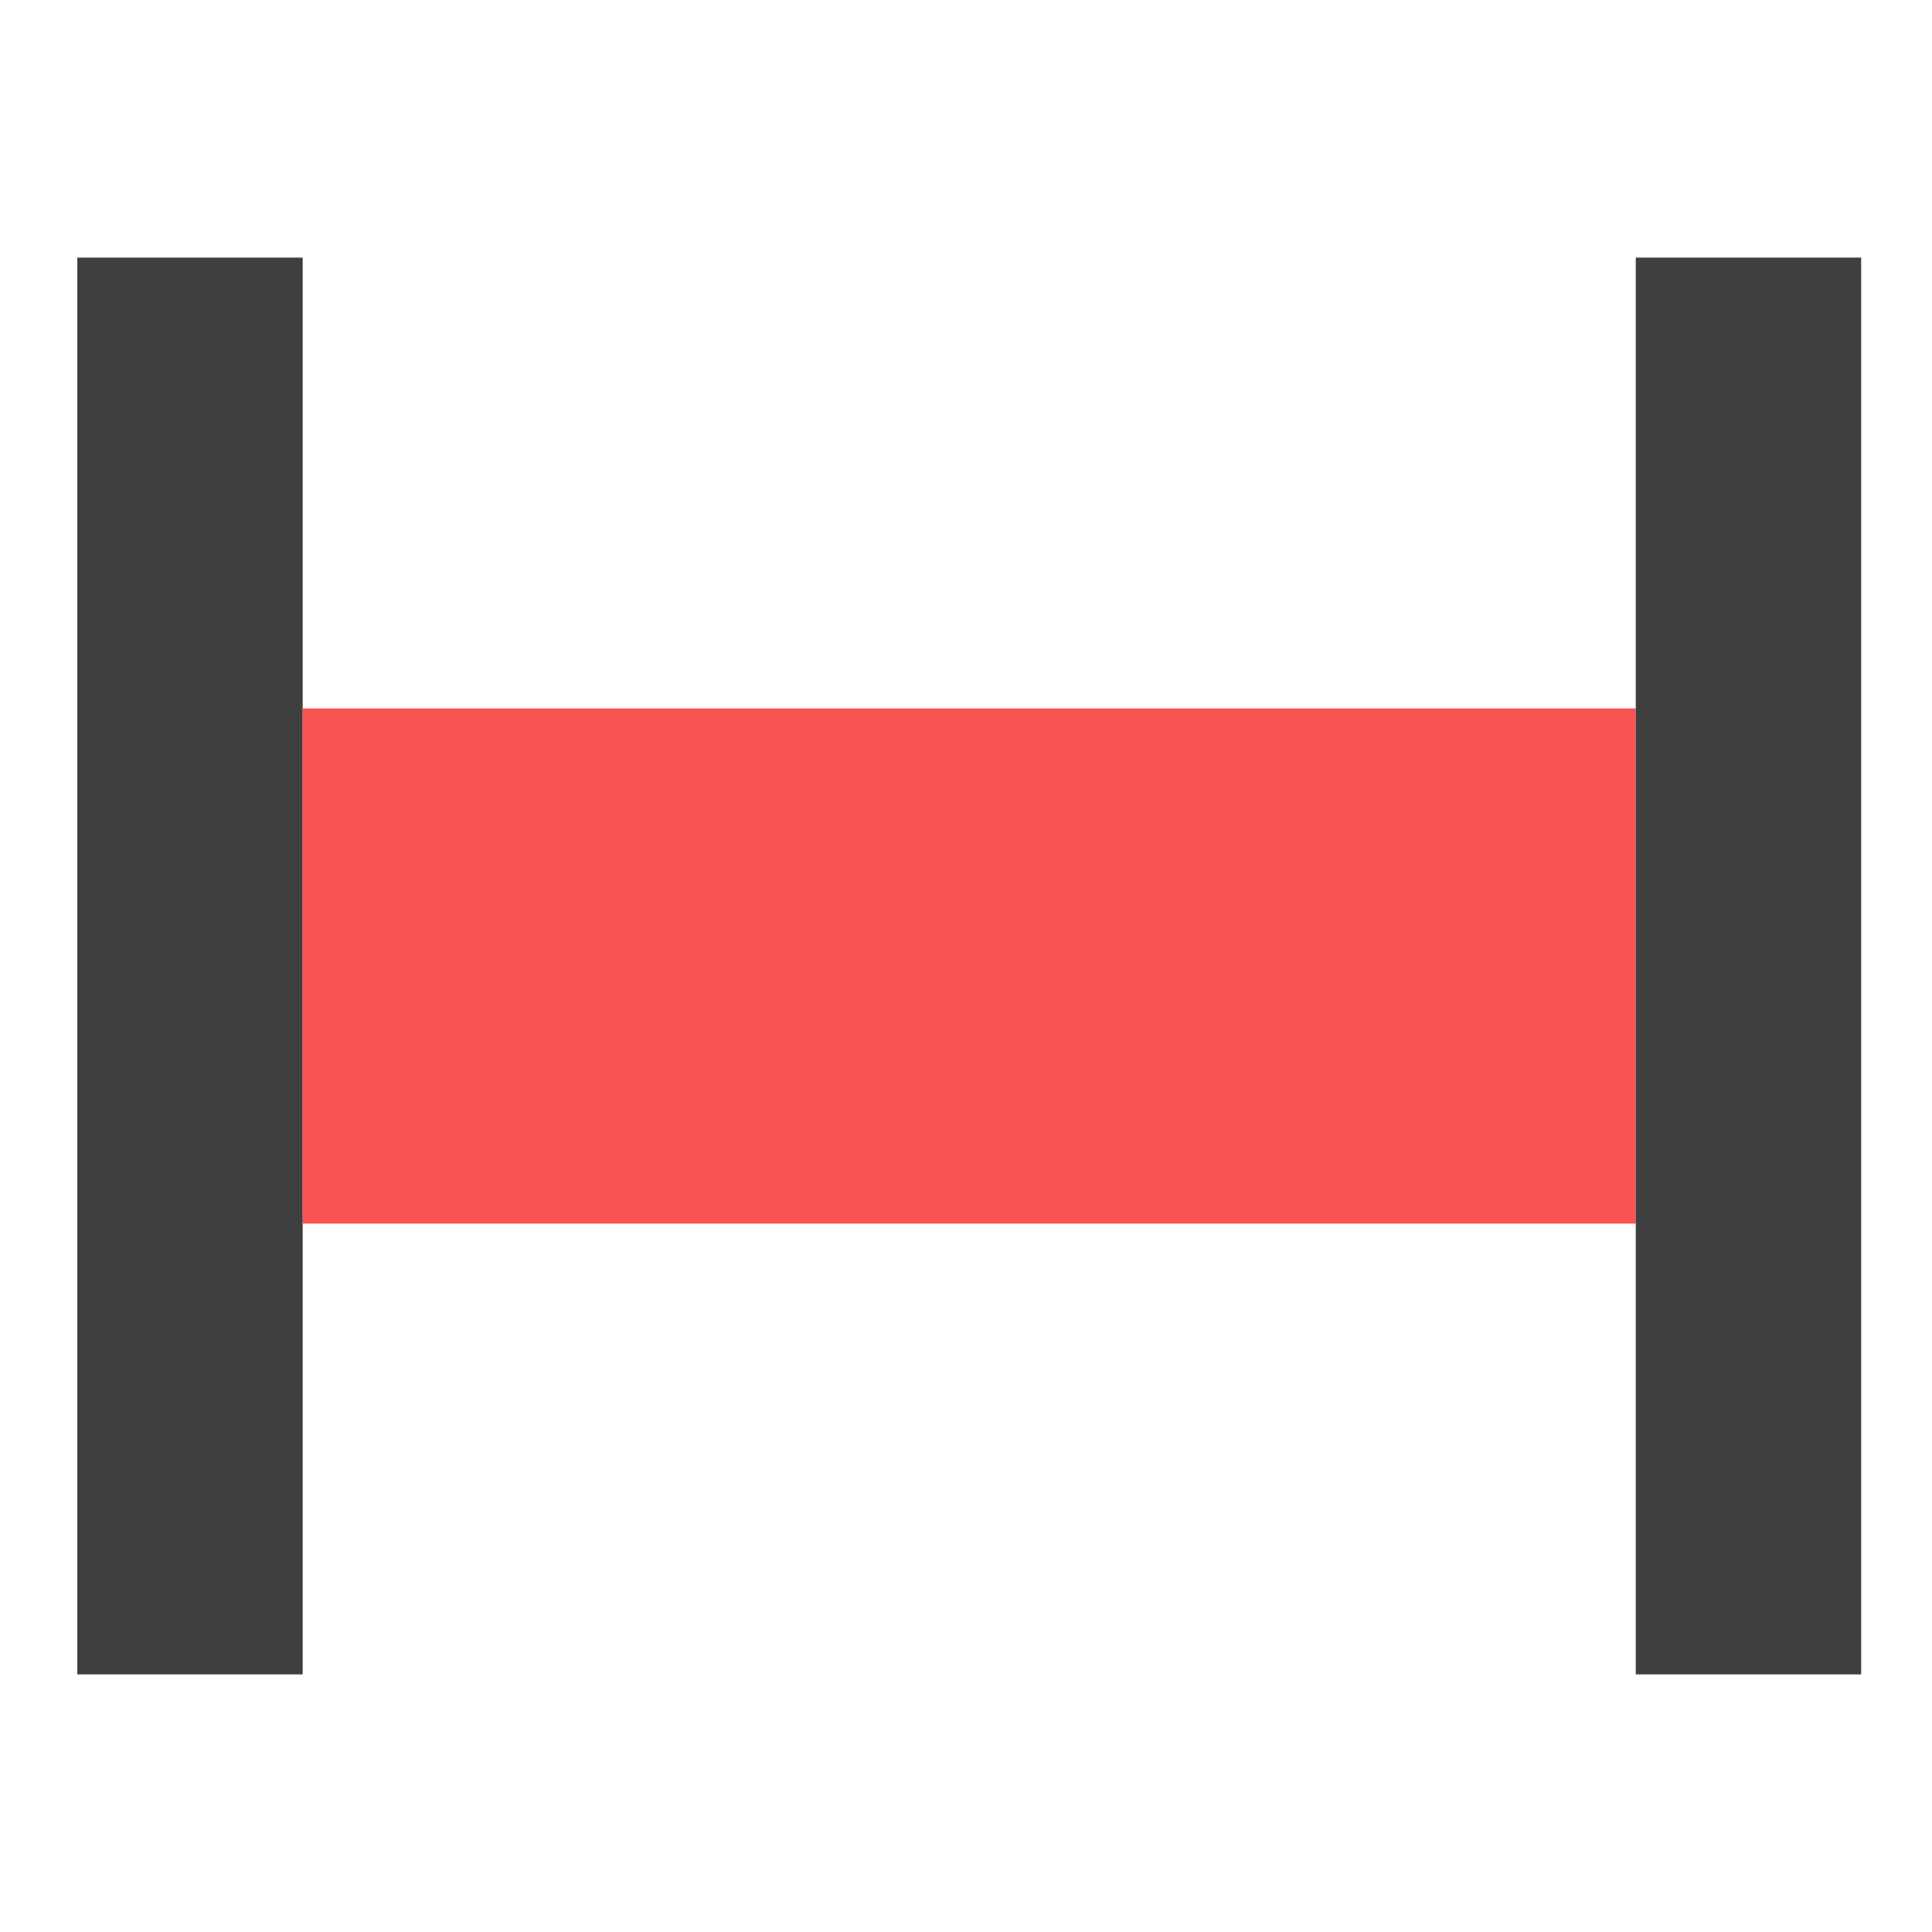
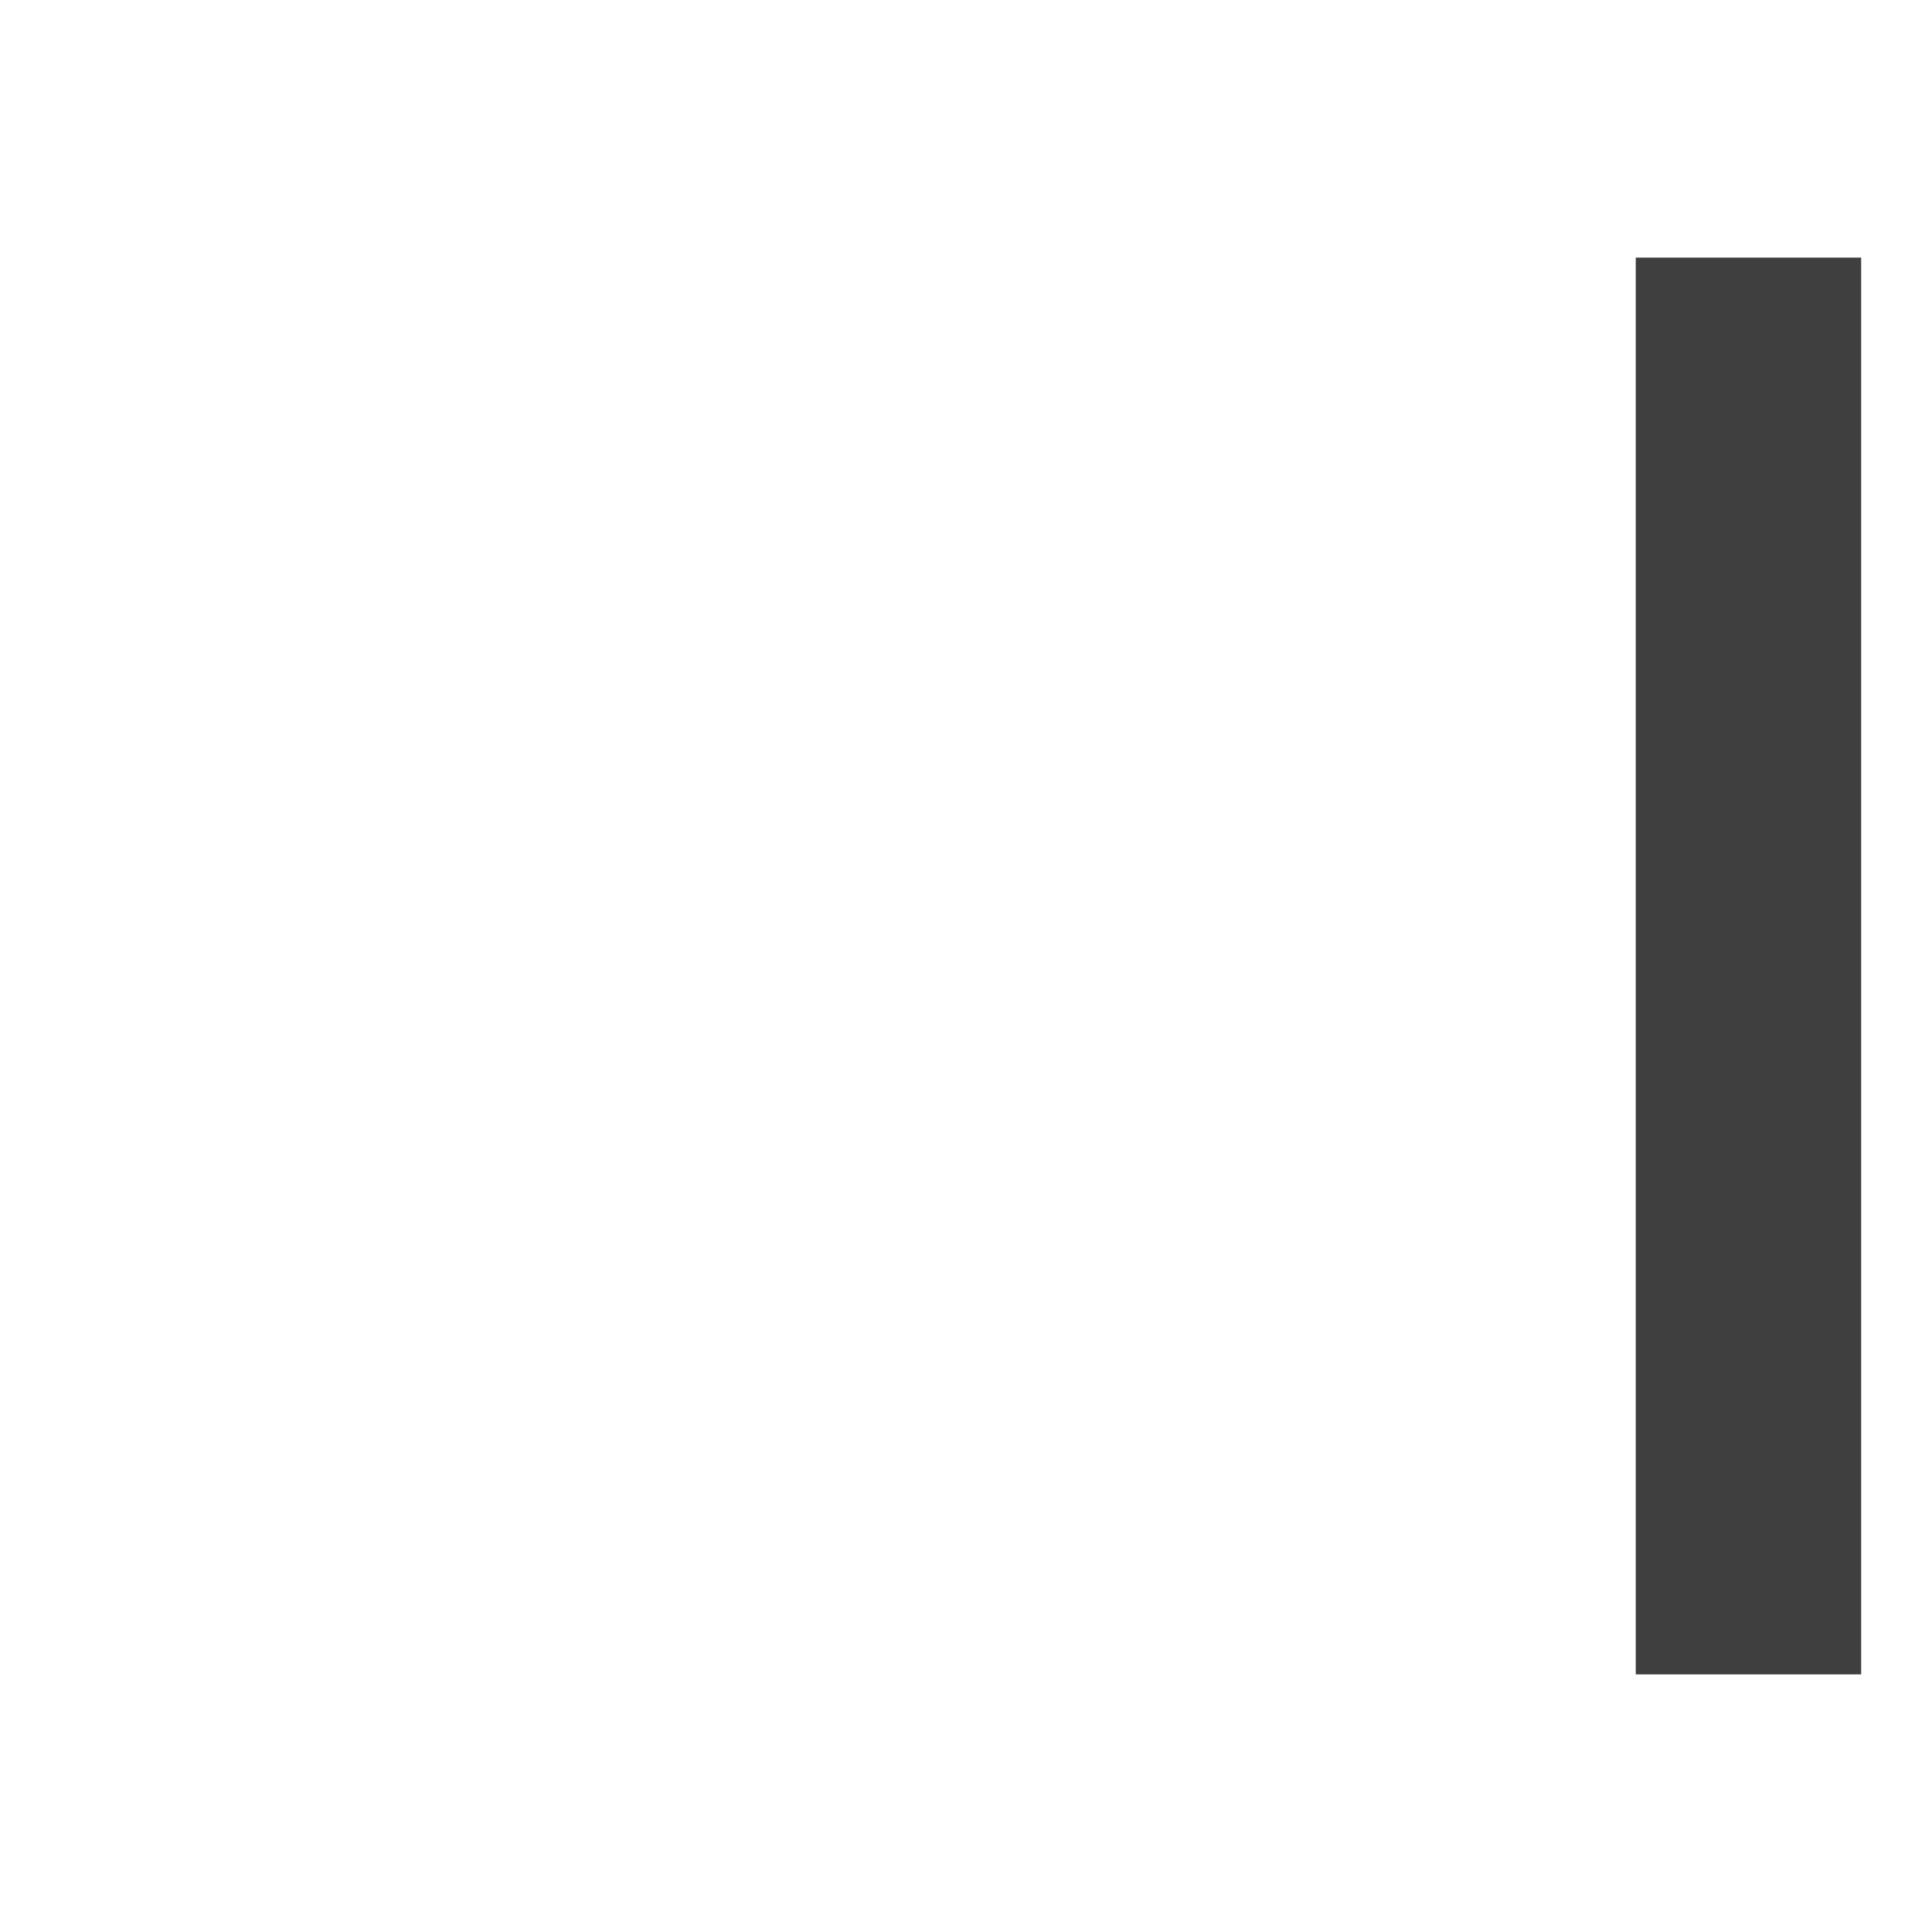
<svg xmlns="http://www.w3.org/2000/svg" width="300" height="300" fill="none" viewBox="0 0 300 300">
  <path fill="#fff" d="M0 0h300v300H0z" />
-   <path fill="#3F3F3F" d="M12 40h35v220H12z" />
-   <path fill="#FA5353" d="M47 110h207v80H47z" />
  <path fill="#3F3F3F" d="M254 40h35v220h-35z" />
</svg>